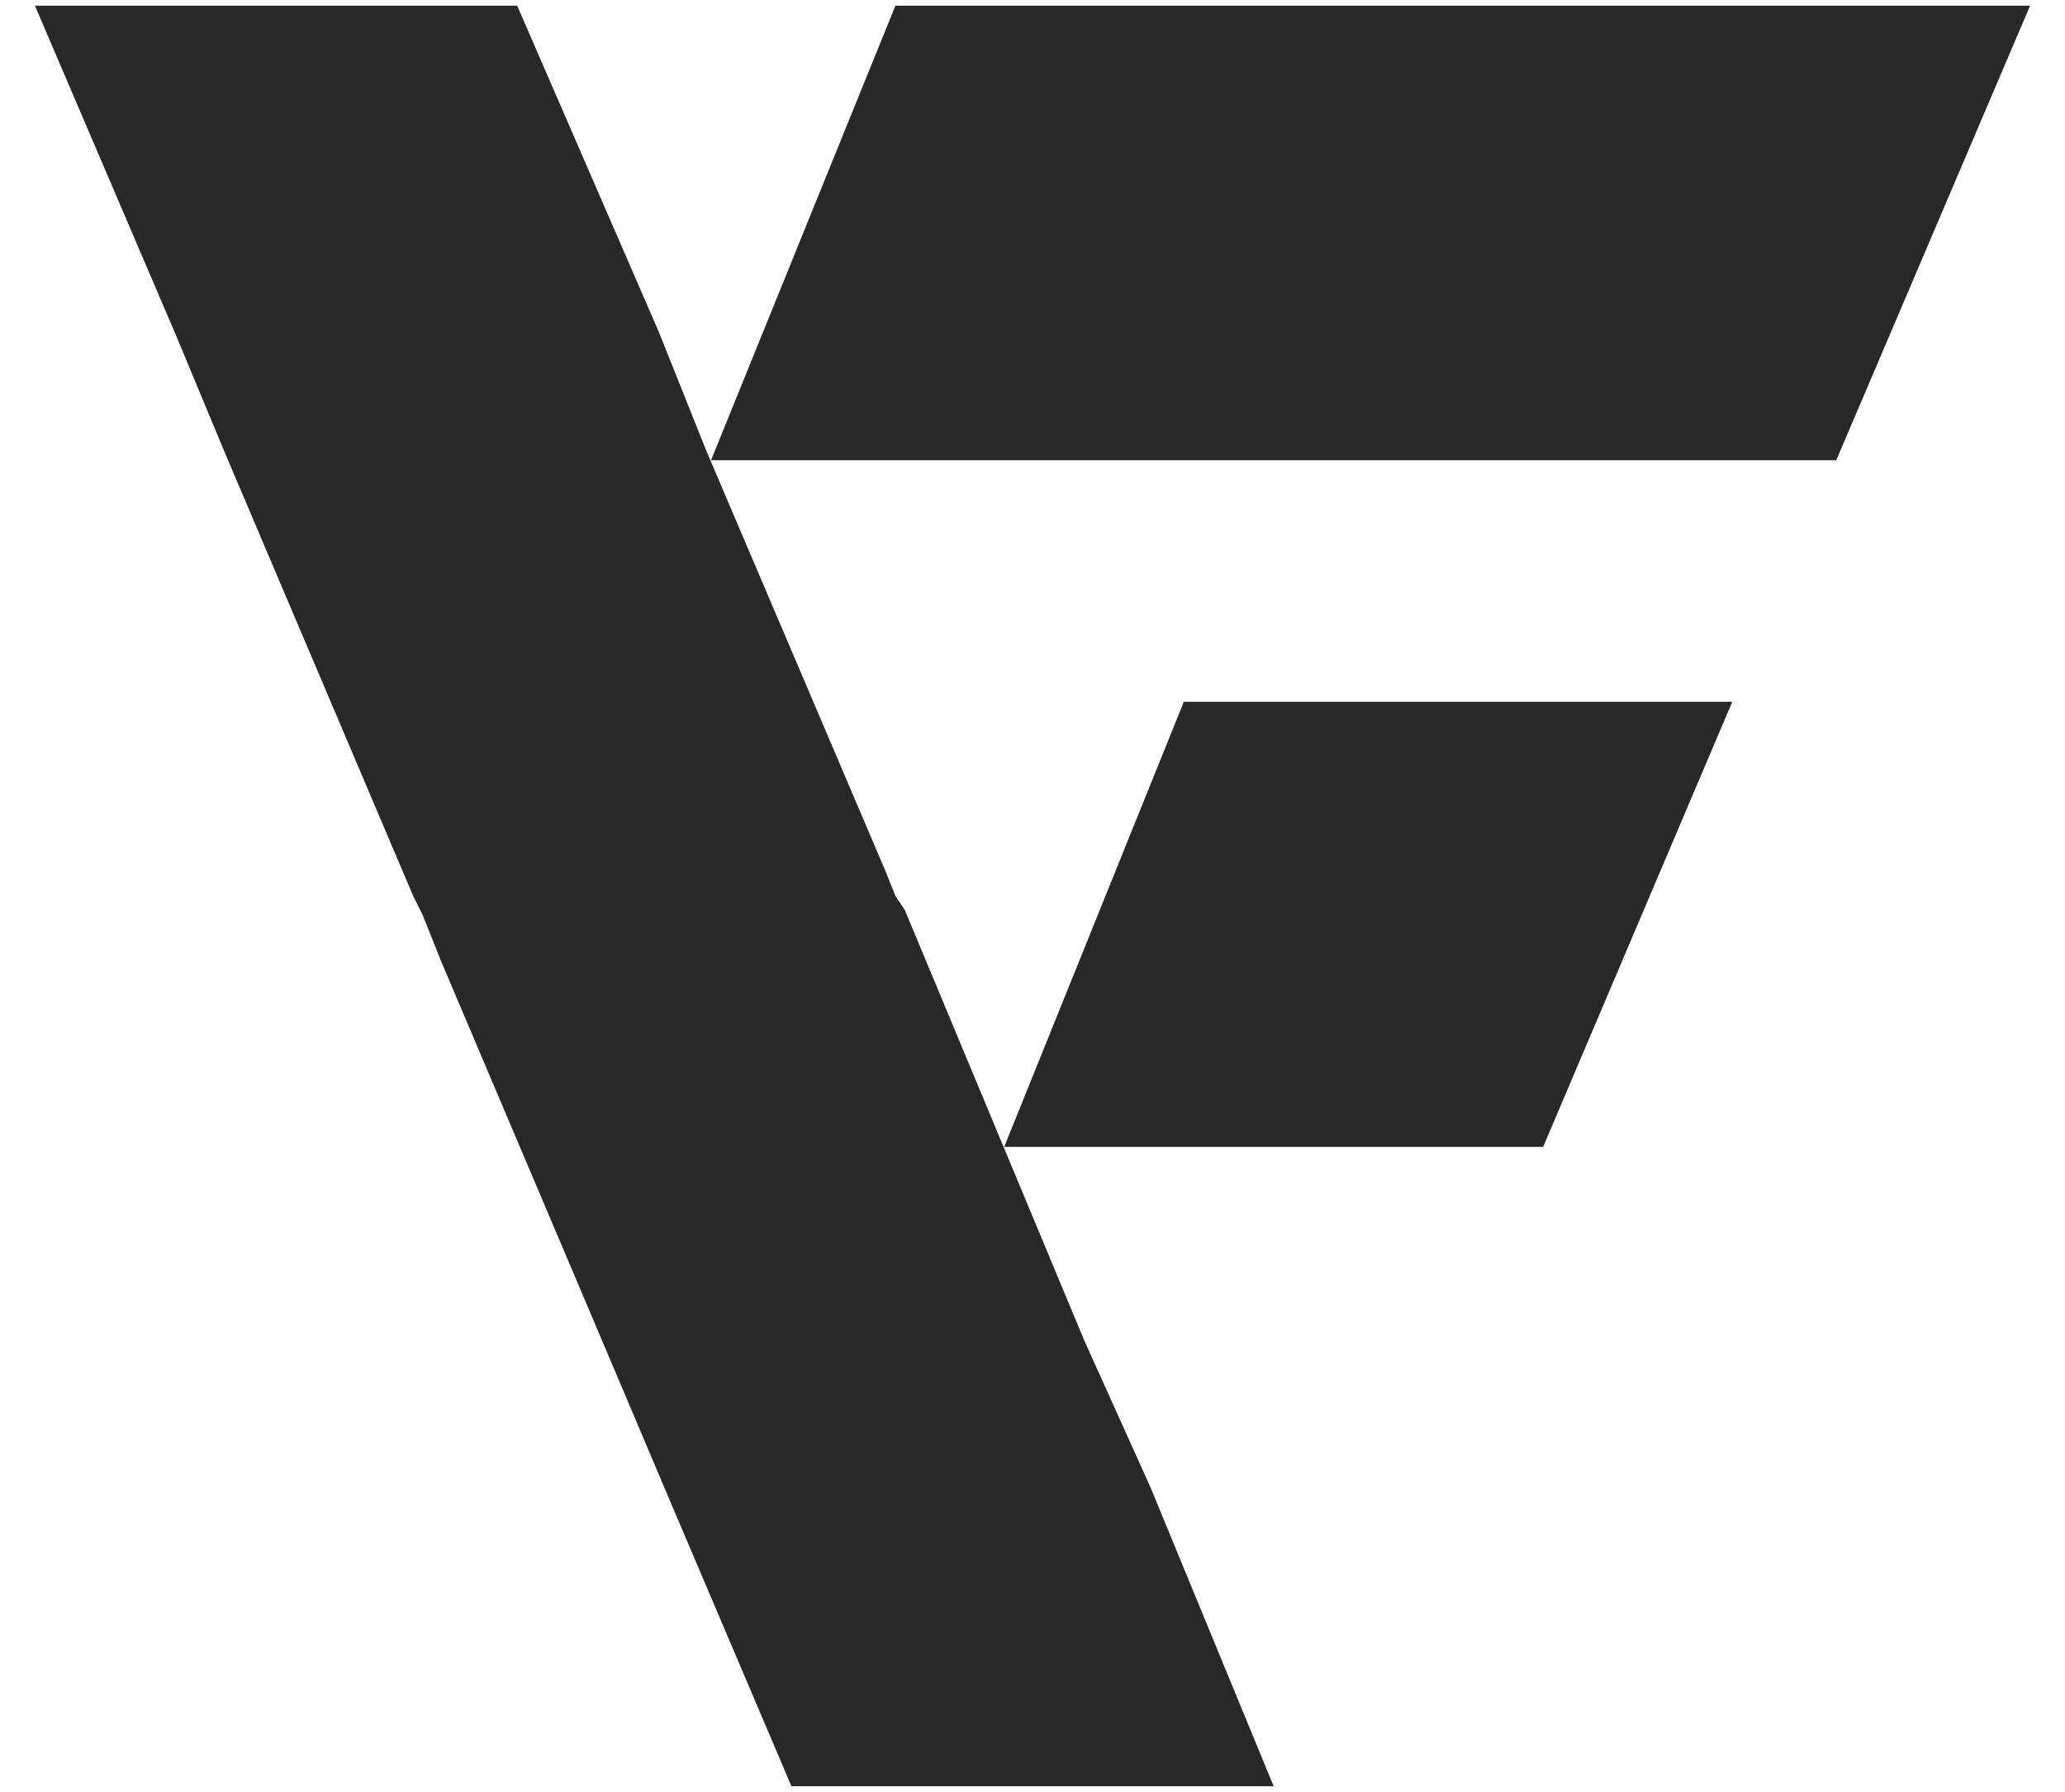
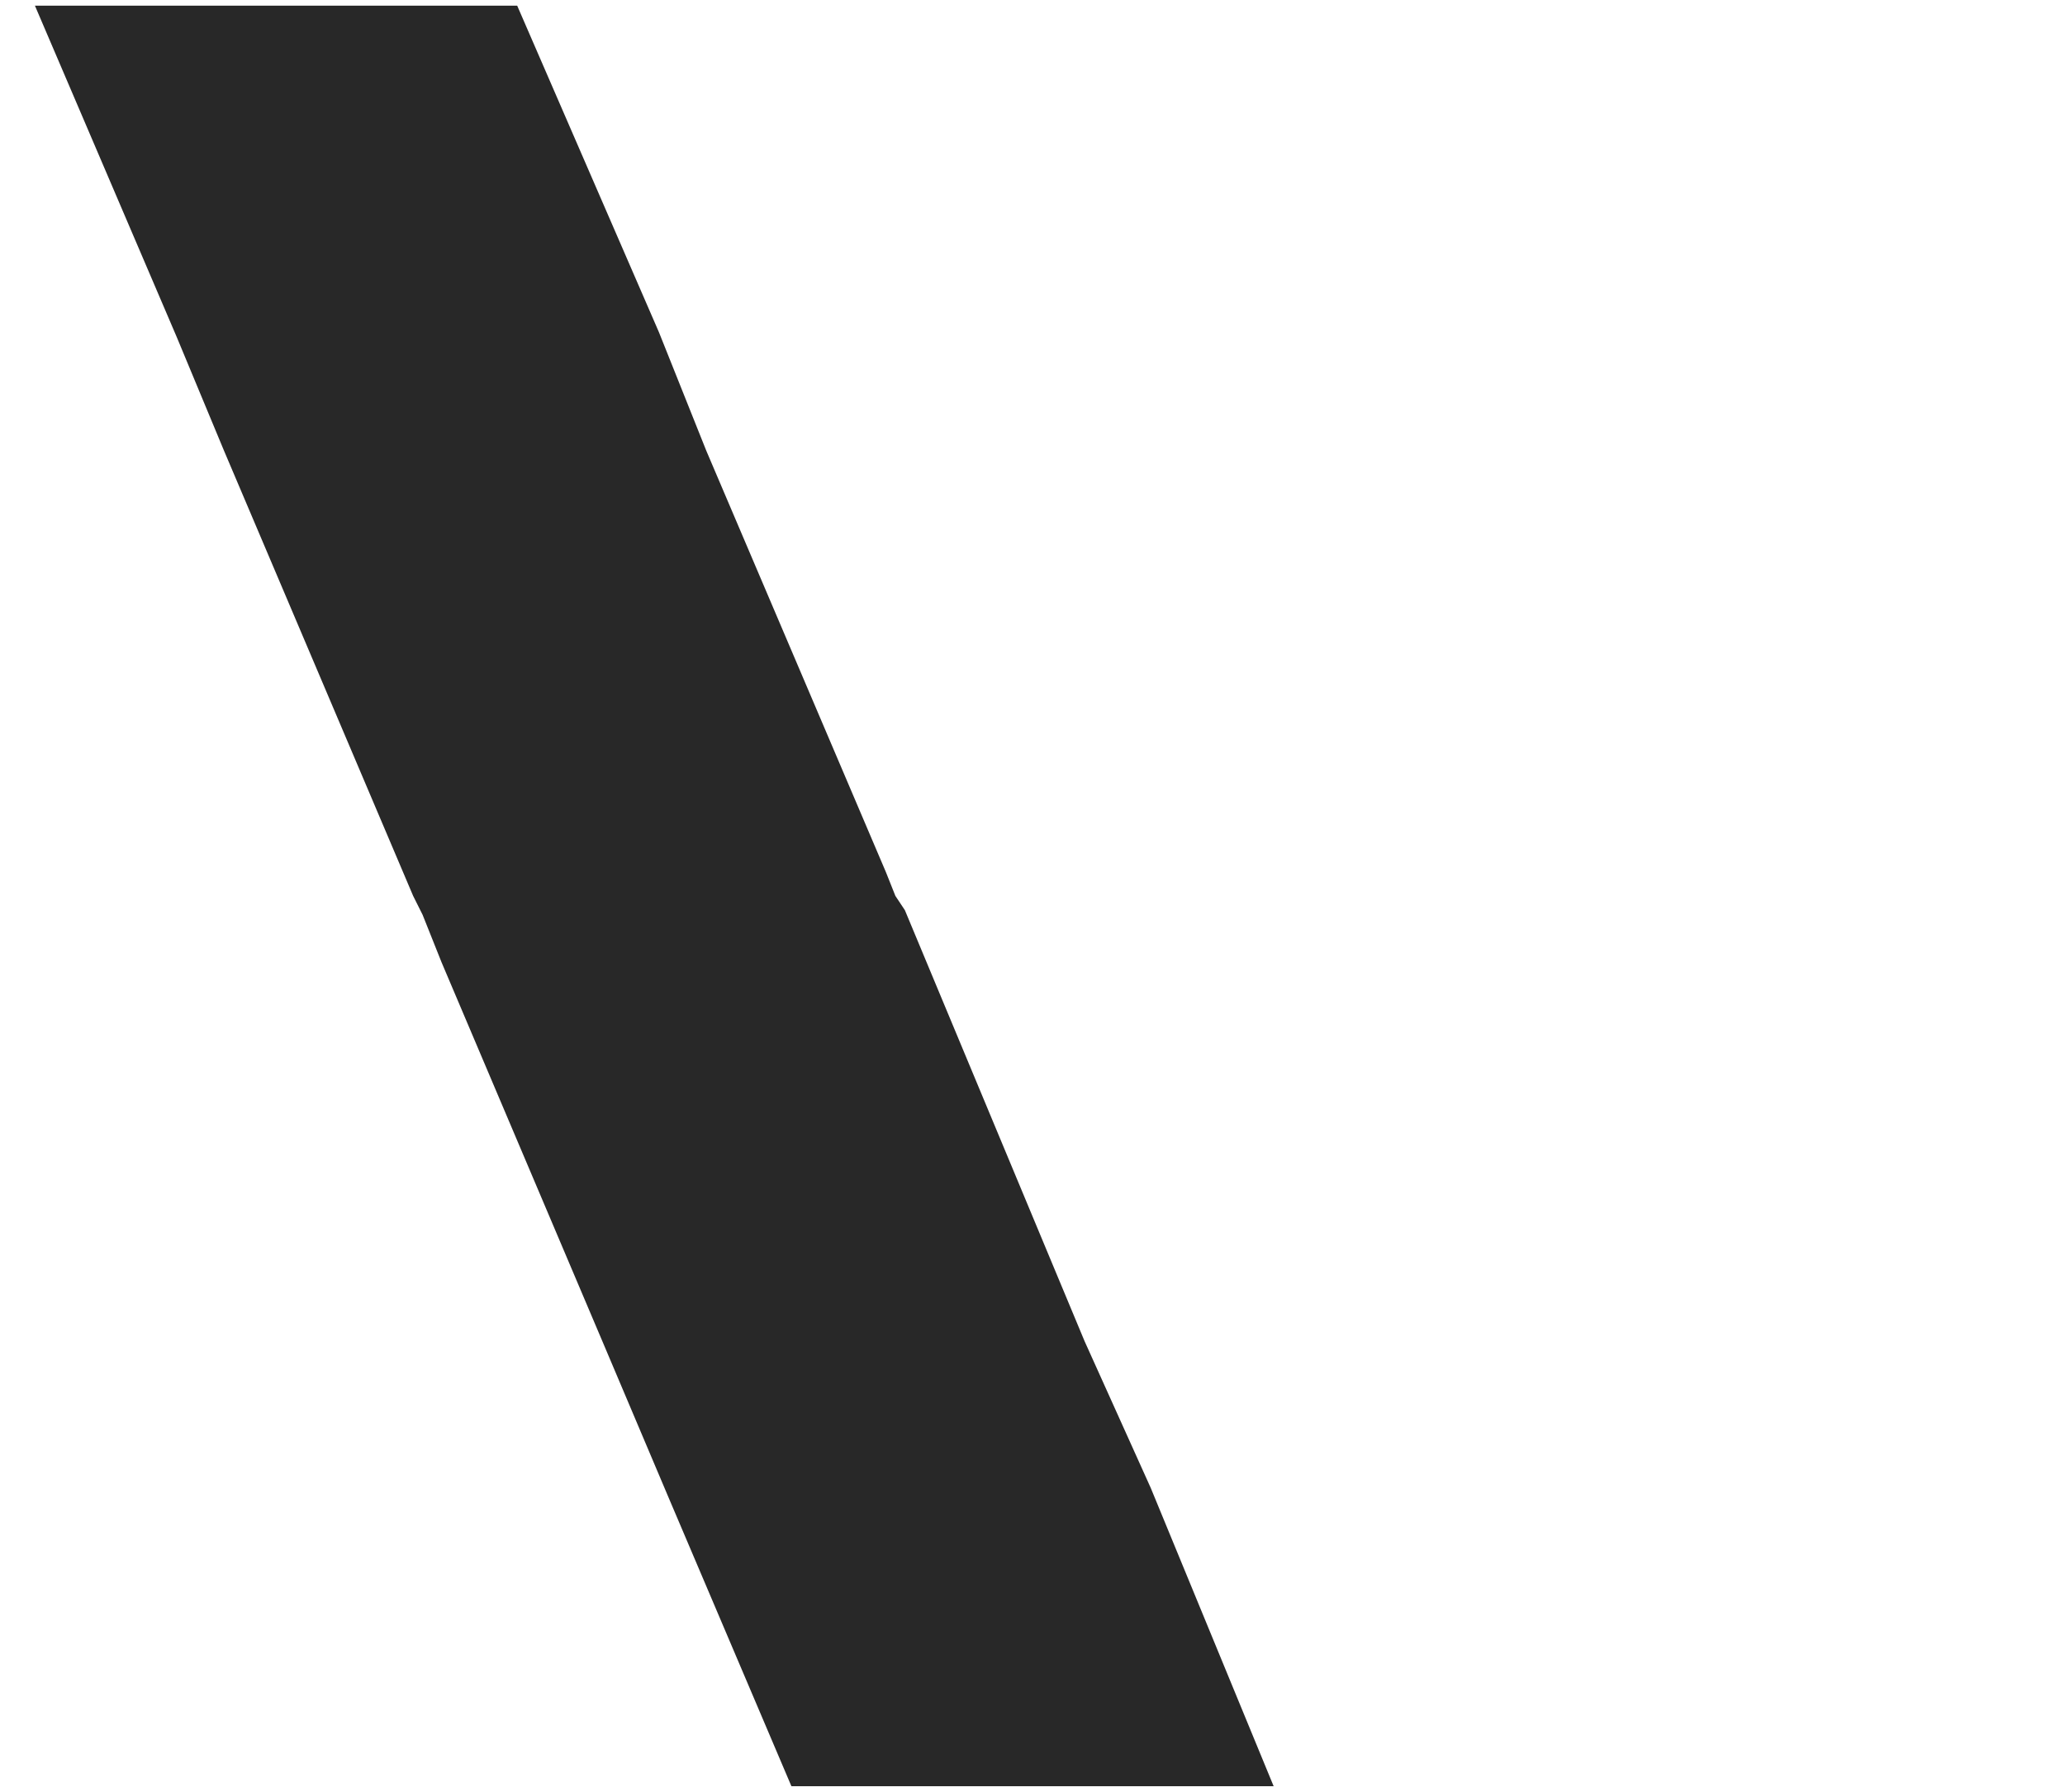
<svg xmlns="http://www.w3.org/2000/svg" width="53" height="46" viewBox="0 0 53 46" fill="none">
  <path d="M32.689 45.855L29.534 38.196L27.835 34.427L23.224 23.365L22.981 23L22.739 22.392L18.128 11.572L16.914 8.533L13.274 0.145H0.896L4.537 8.655L5.75 11.572L10.604 23L10.847 23.486L11.332 24.702L15.458 34.427L17.157 38.439L20.312 45.855H32.689Z" fill="#282828" />
-   <path d="M22.982 0.145L18.249 11.816H47.129L52.104 0.145H22.982Z" fill="#282828" />
-   <path d="M30.384 18.016L25.773 29.443H39.606L44.46 18.016H30.384Z" fill="#282828" />
</svg>